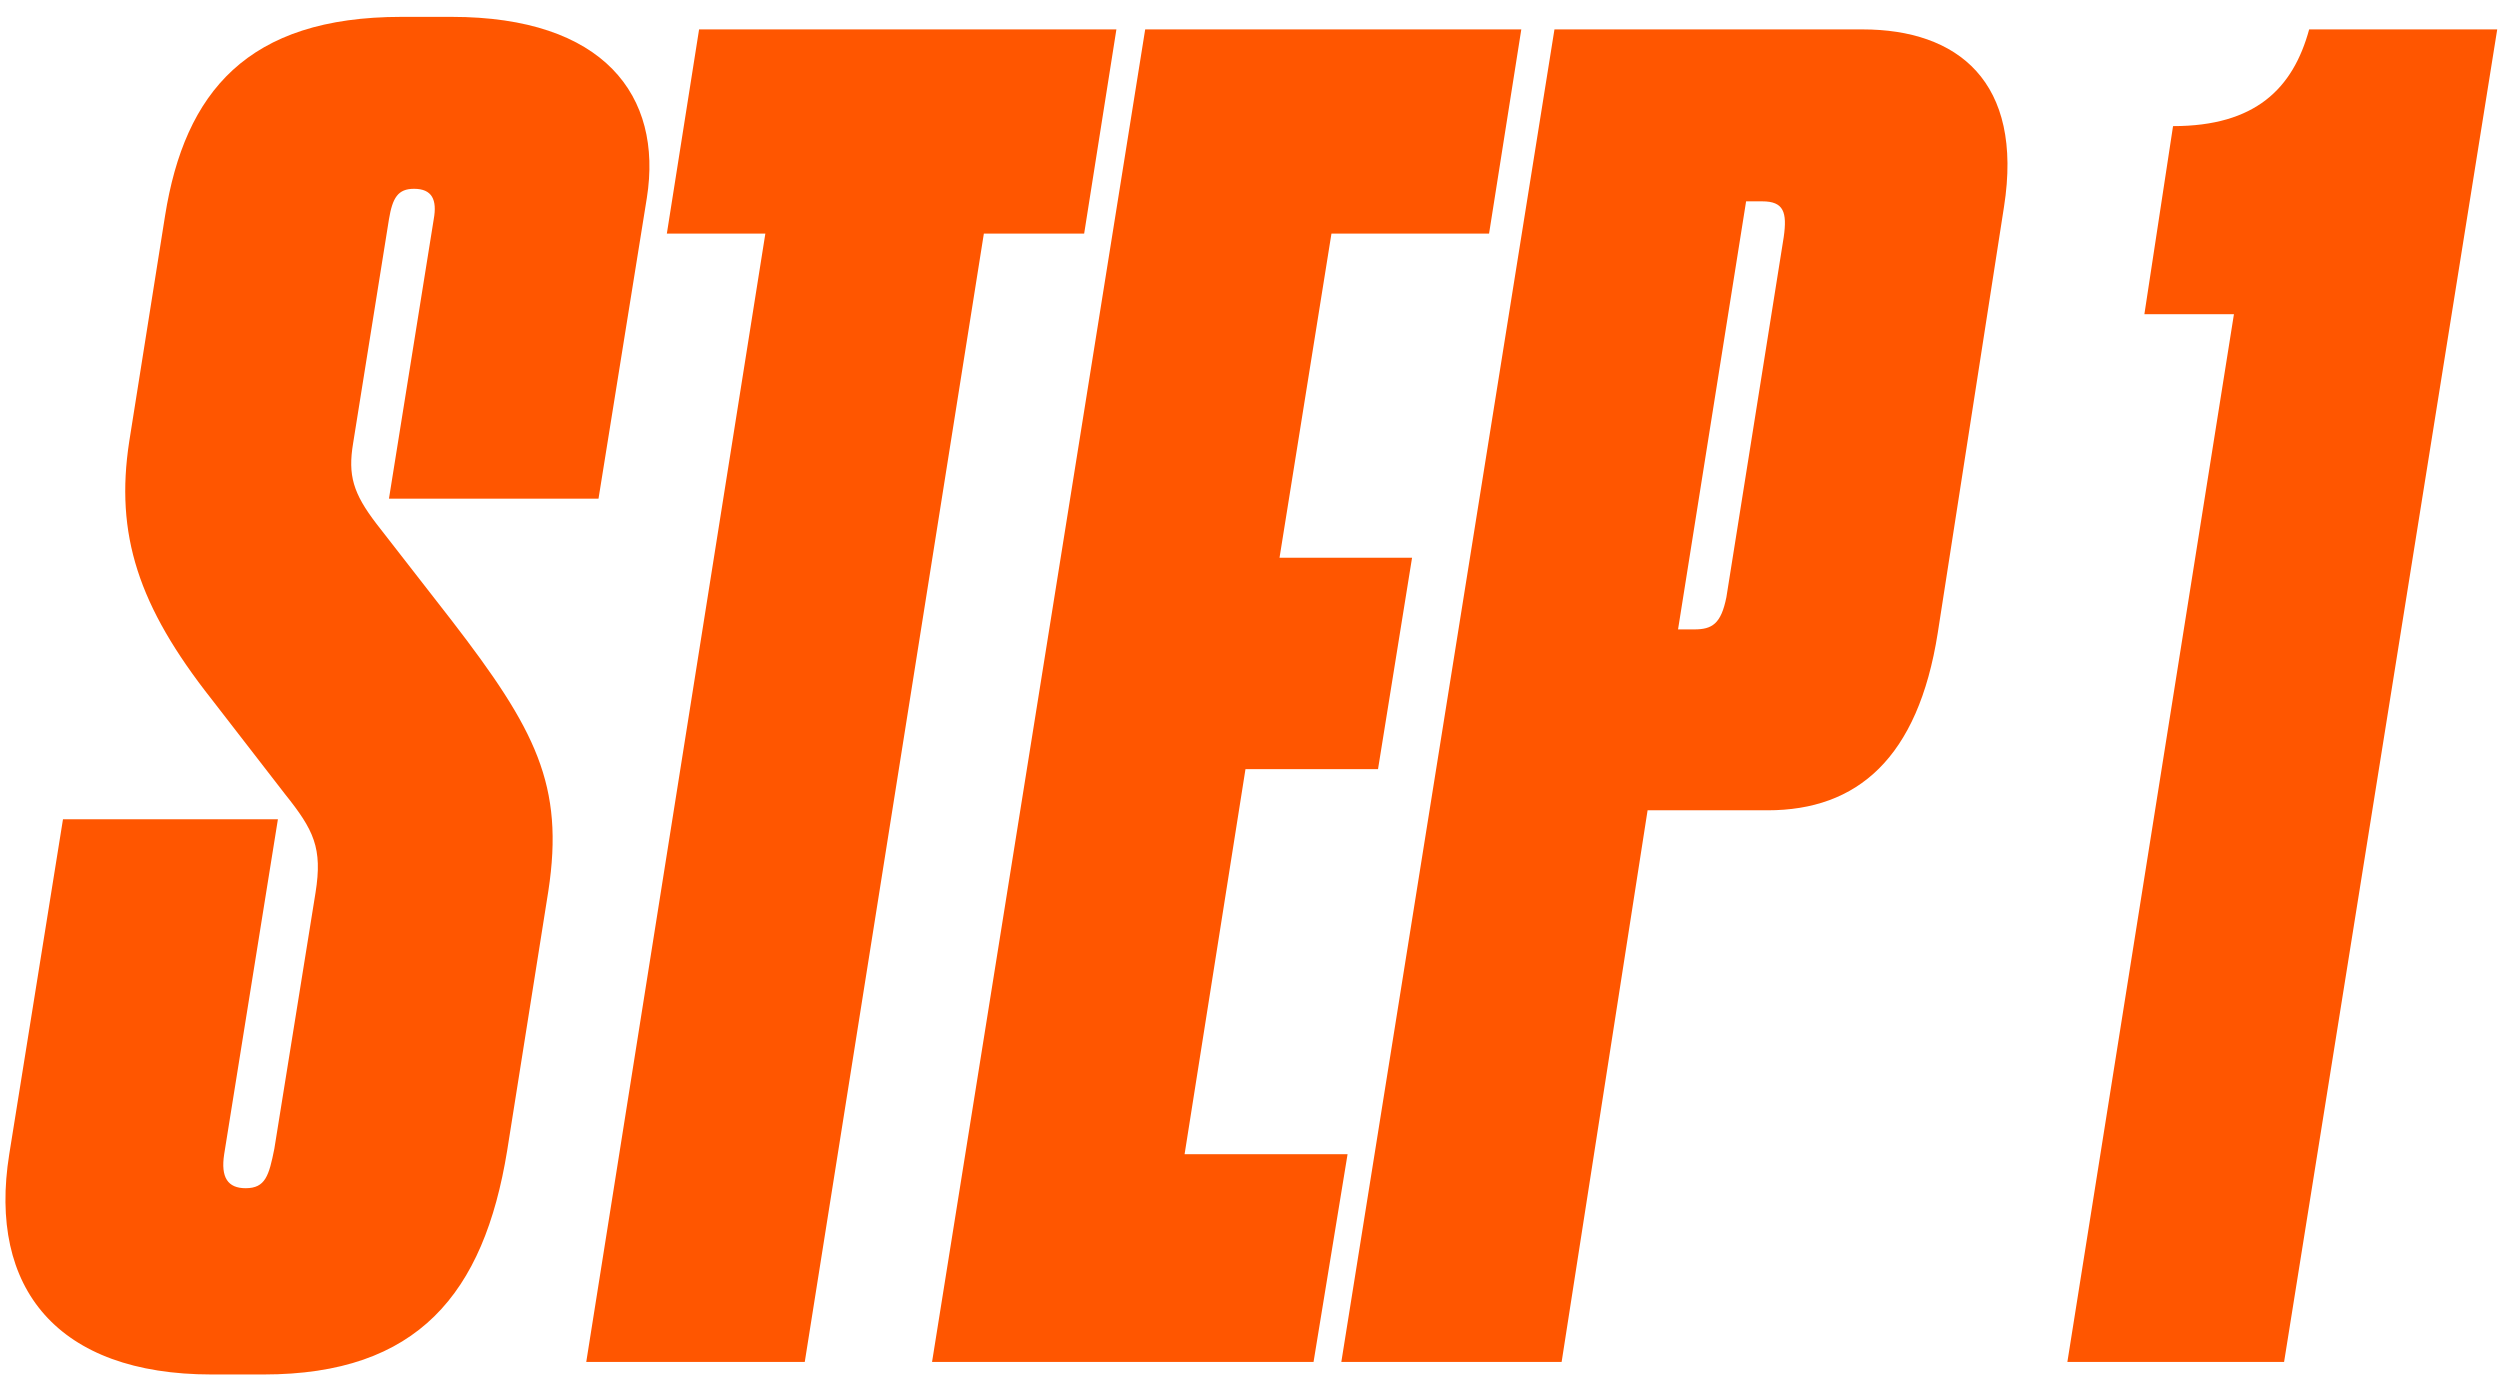
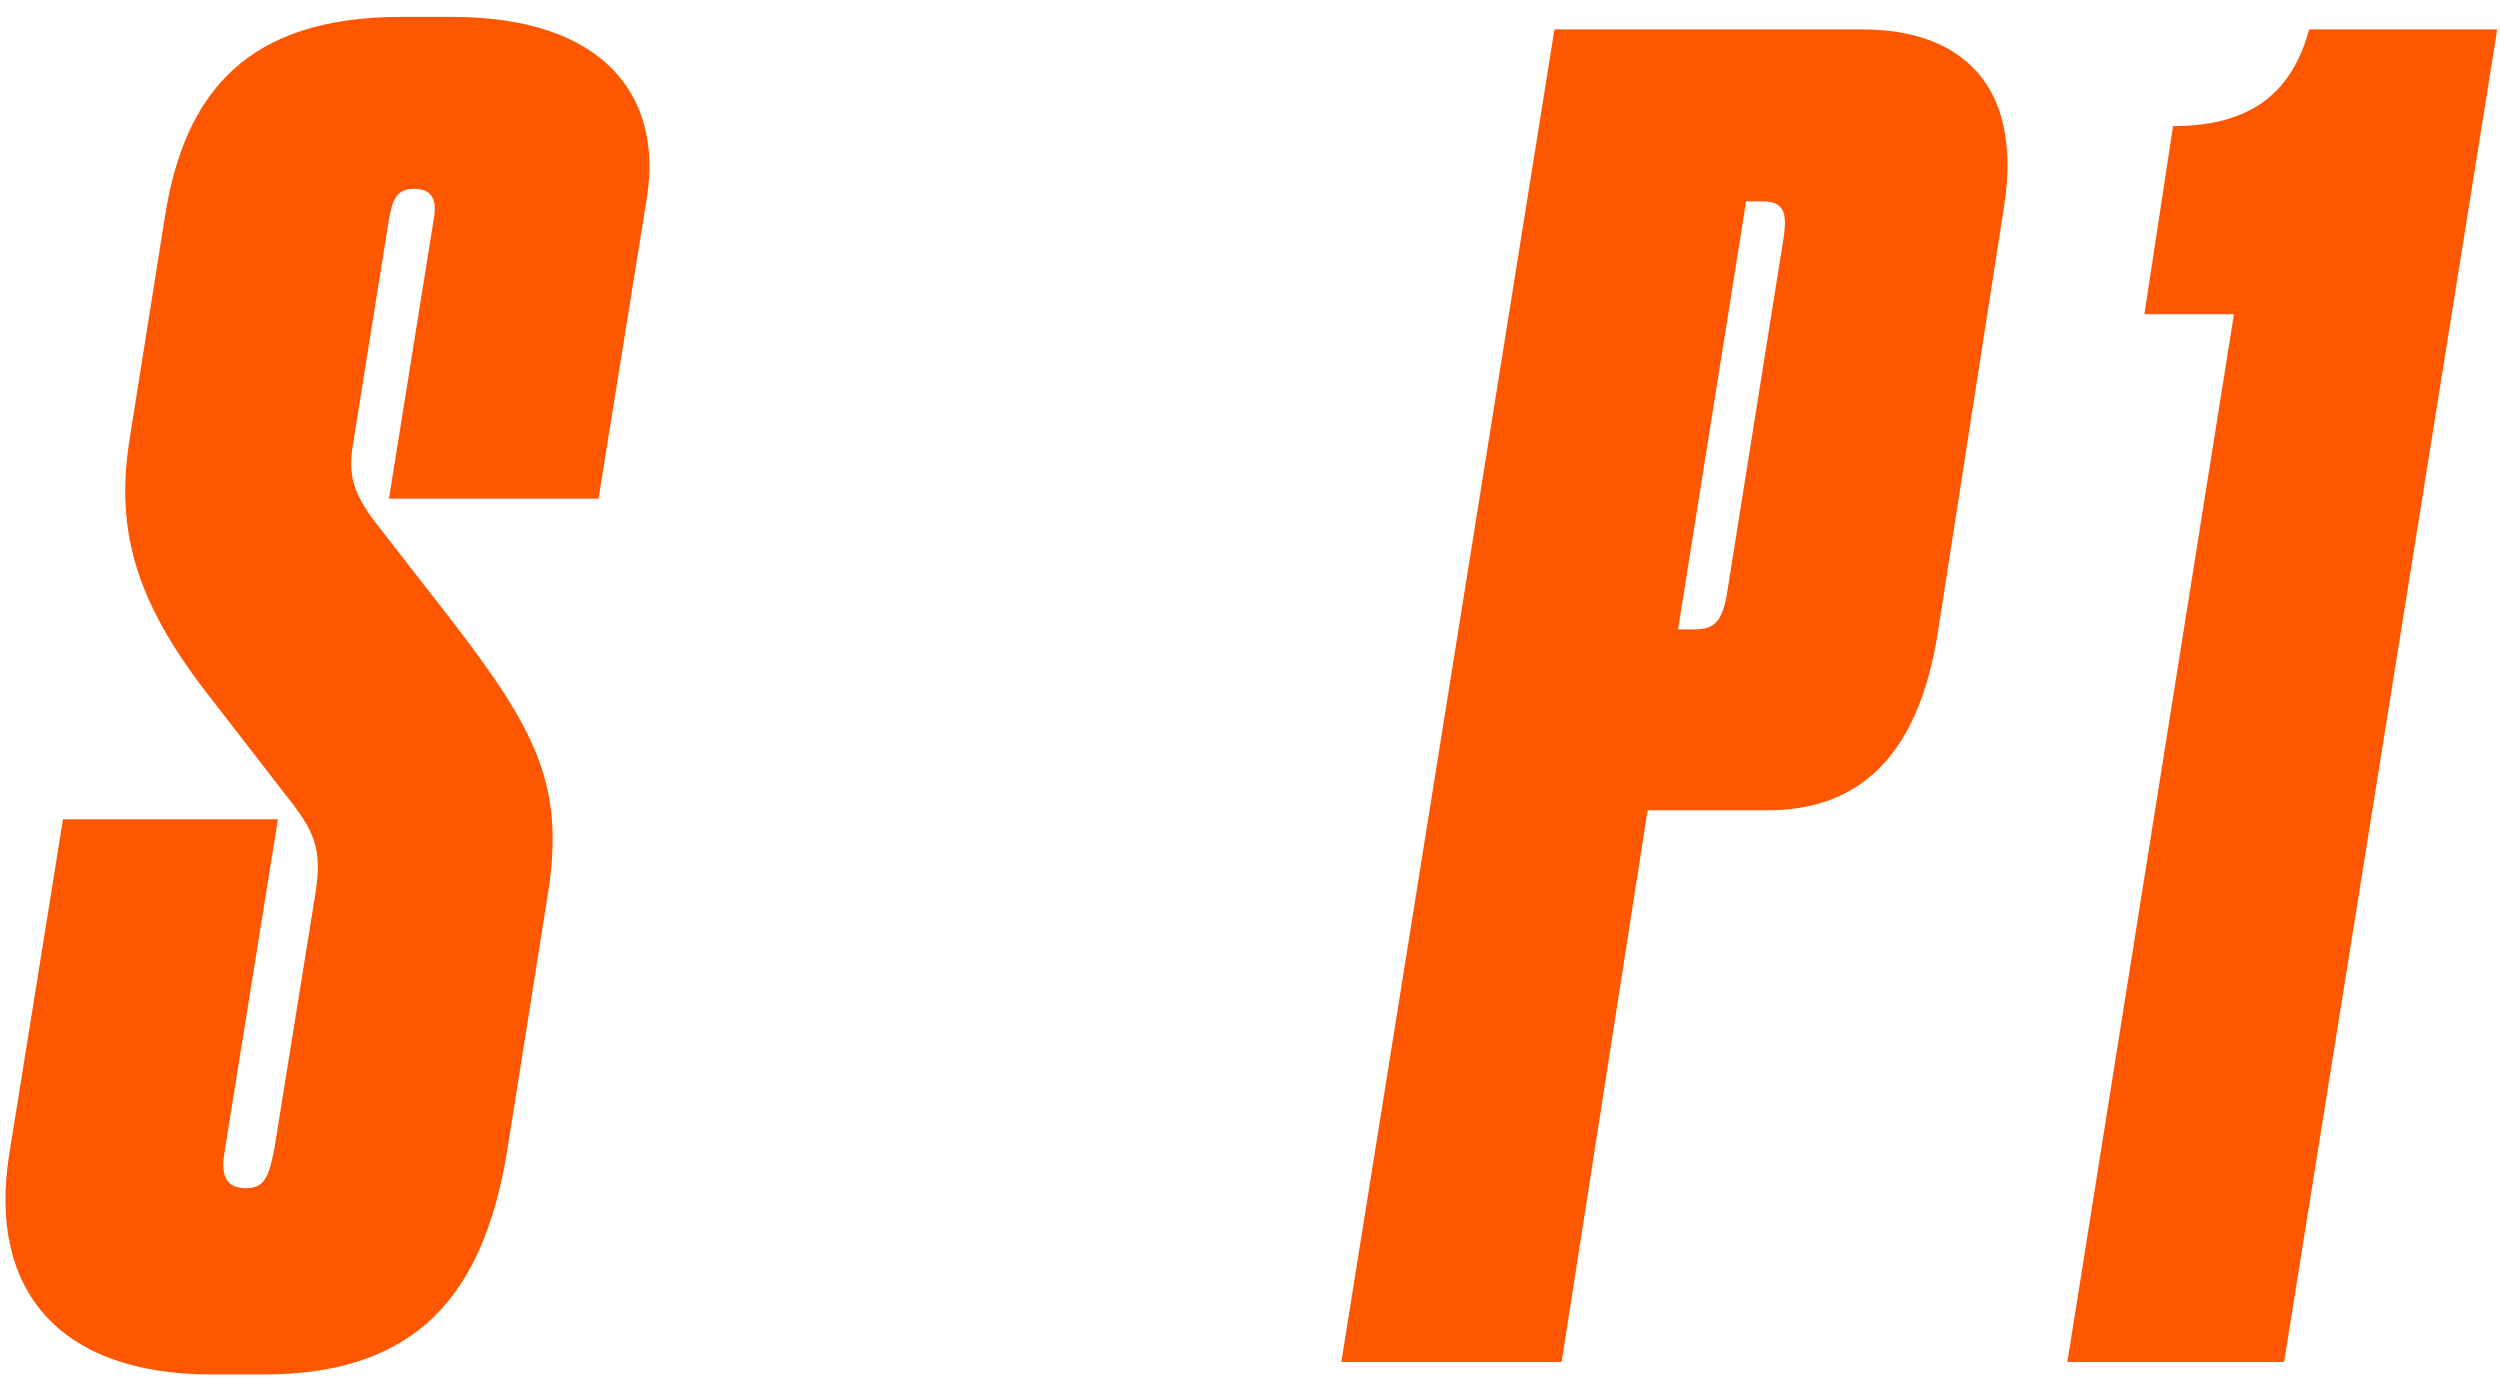
<svg xmlns="http://www.w3.org/2000/svg" width="134" height="74" viewBox="0 0 134 74" fill="none">
  <path d="M11.344 73.672C3.088 73.672 -0.656 69.064 0.496 61.864L3.376 43.912H14.896L12.016 61.864C11.824 63.112 12.208 63.688 13.168 63.688C14.224 63.688 14.416 63.016 14.704 61.576L16.912 47.848C17.296 45.448 16.816 44.488 15.28 42.568L11.344 37.48C7.408 32.488 6.16 28.648 6.928 23.656L8.848 11.56C9.904 4.936 13.264 0.904 21.52 0.904H24.208C32.368 0.904 35.536 5.128 34.672 10.6L32.08 26.728H20.848L23.248 11.752C23.44 10.696 23.152 10.12 22.192 10.12C21.328 10.12 21.04 10.6 20.848 11.752L18.928 23.752C18.64 25.48 18.928 26.44 20.176 28.072L24.208 33.256C28.72 39.112 30.256 42.088 29.392 47.752L27.184 61.672C25.936 69.352 22.384 73.672 14.128 73.672H11.344Z" fill="#FF5600" />
-   <path d="M31.423 73L41.023 12.52H35.743L37.471 1.576H59.839L58.111 12.52H52.735L43.135 73H31.423Z" fill="#FF5600" />
-   <path d="M61.382 1.576H81.542L79.814 12.52H71.366L68.582 29.896H75.686L73.862 41.224H66.758L63.494 61.864H72.23L70.406 73H49.958L61.382 1.576Z" fill="#FF5600" />
  <path d="M94.743 43.432H88.311L83.703 73H71.895L83.319 1.576H99.831C104.919 1.576 108.471 4.36 107.415 11.08L103.863 33.928C102.807 40.648 99.543 43.432 94.743 43.432ZM93.591 10.792L89.943 33.736H90.807C91.767 33.736 92.247 33.448 92.535 32.008L95.607 12.712C95.799 11.368 95.607 10.792 94.455 10.792H93.591Z" fill="#FF5600" />
  <path d="M119.739 16.84H114.939L116.475 6.76C120.891 6.76 122.907 4.744 123.771 1.576H133.851L122.427 73H110.811L119.739 16.84Z" fill="#FF5600" />
</svg>